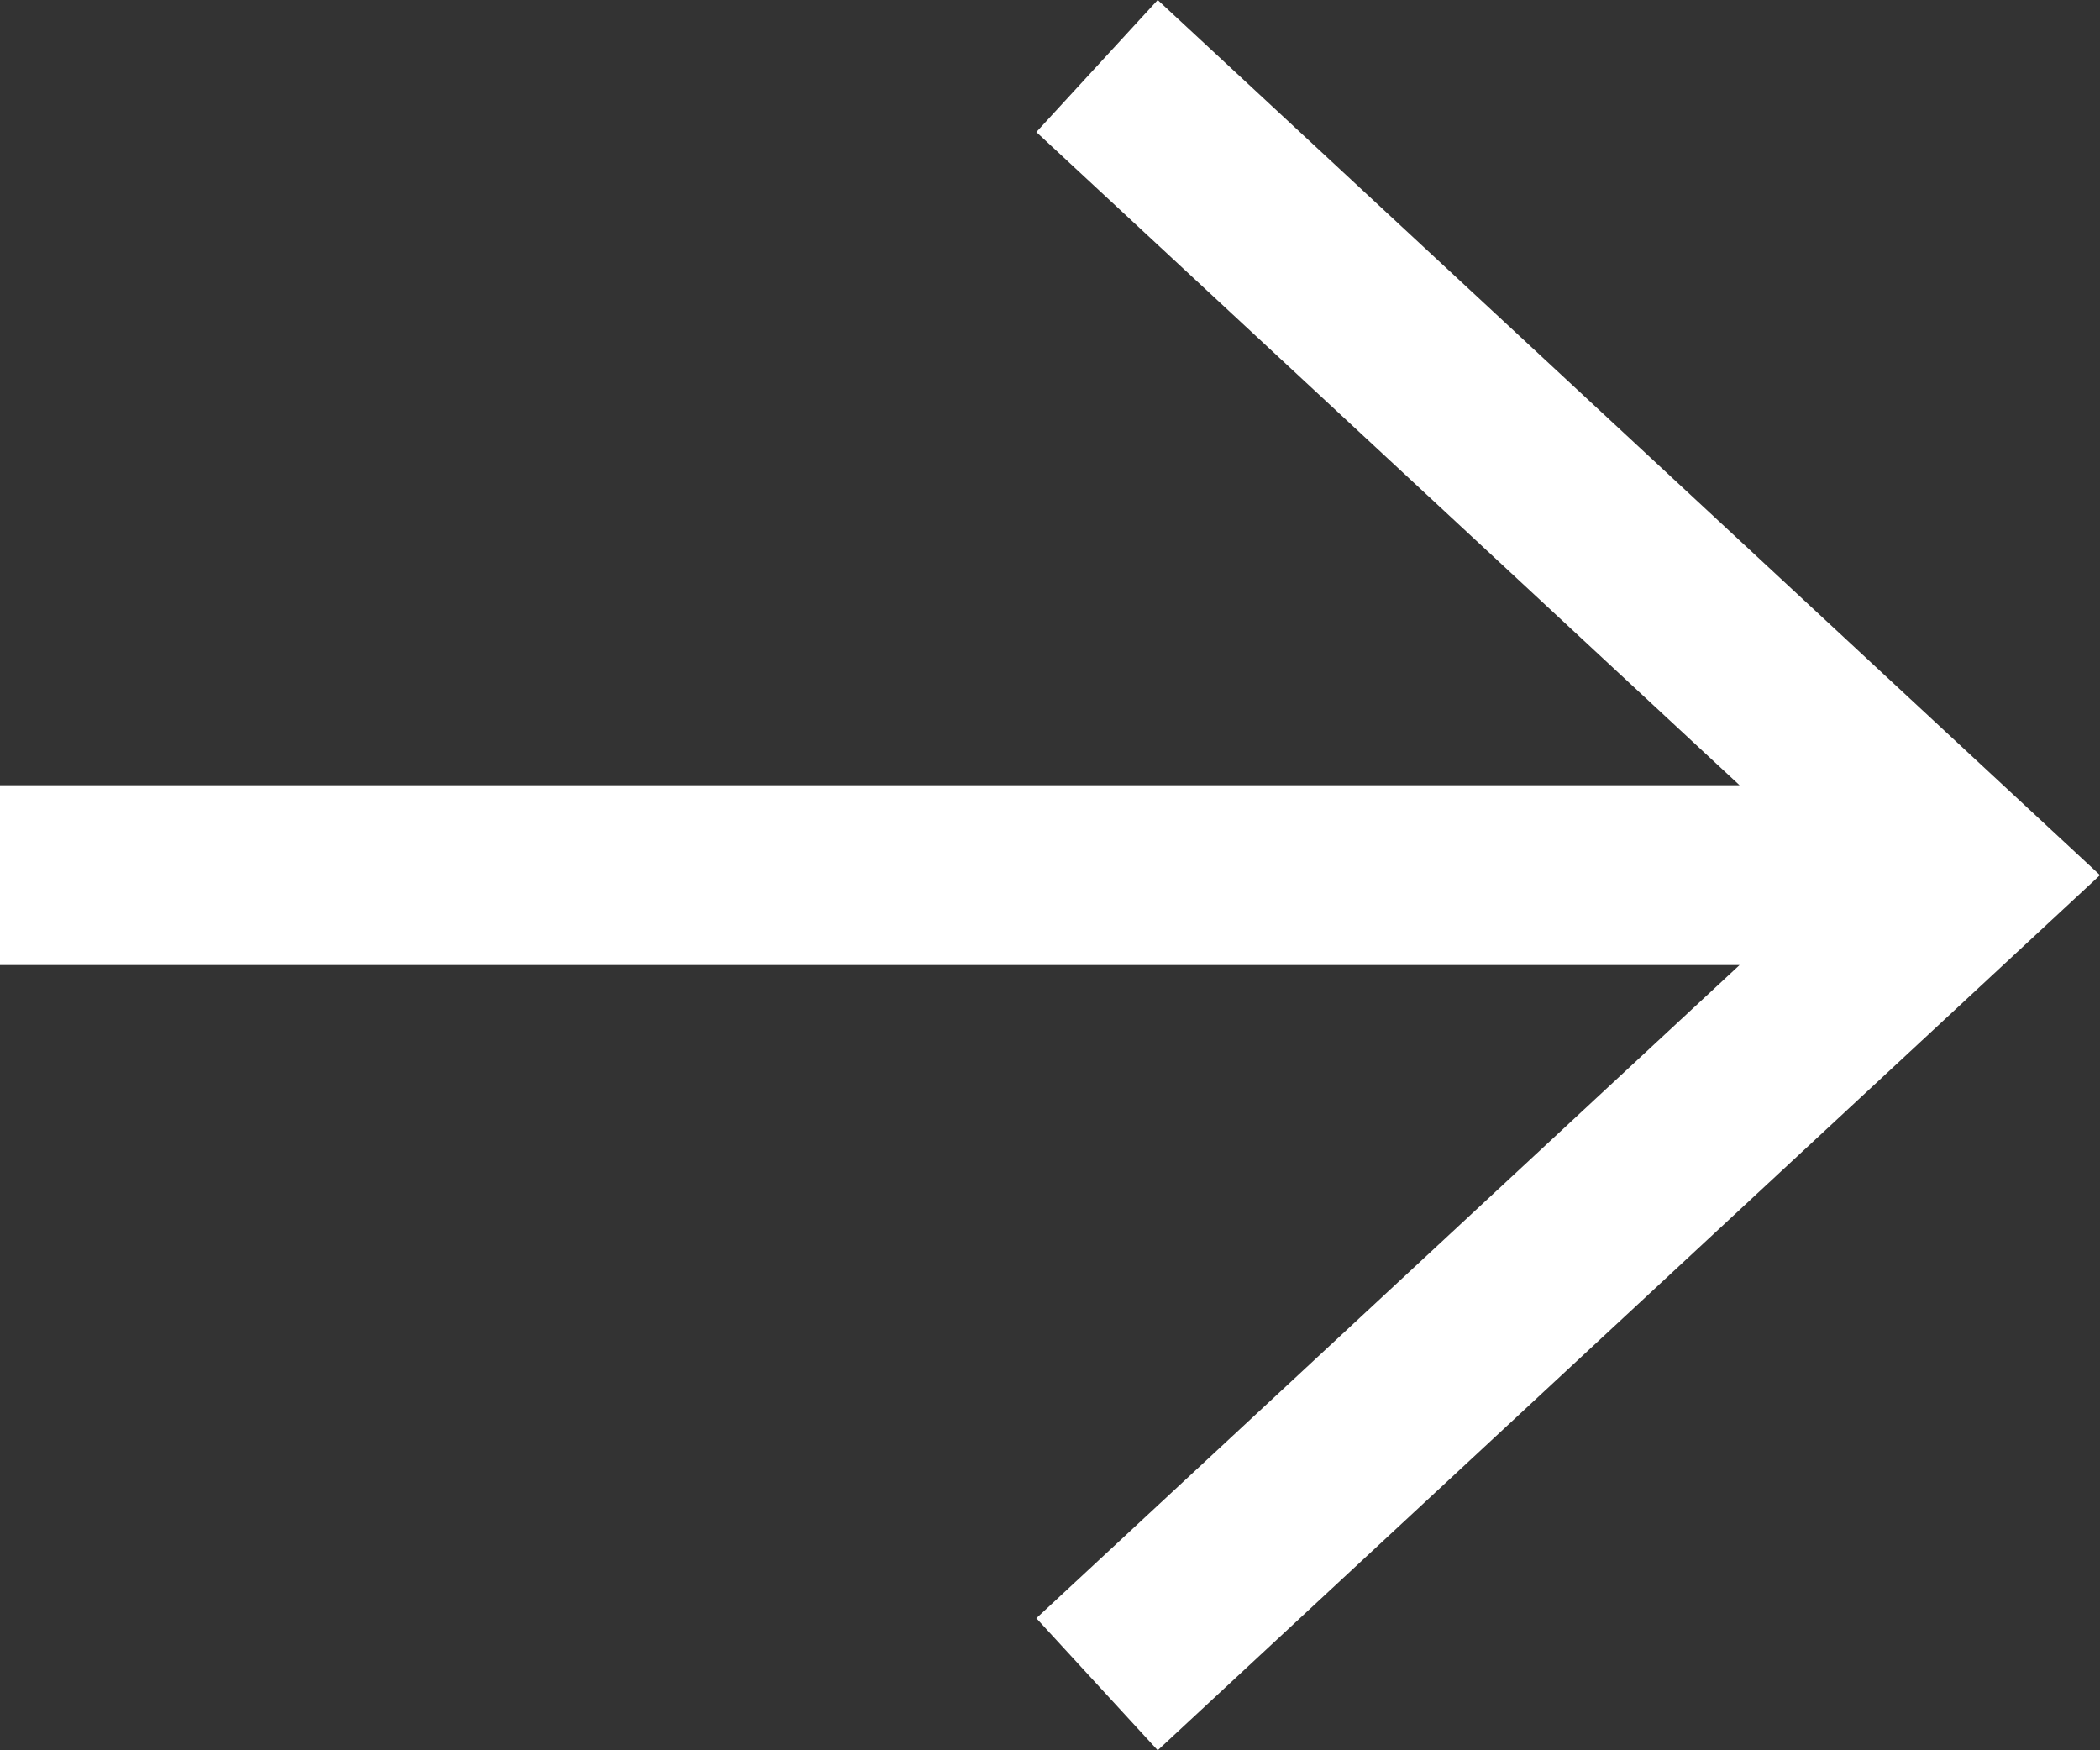
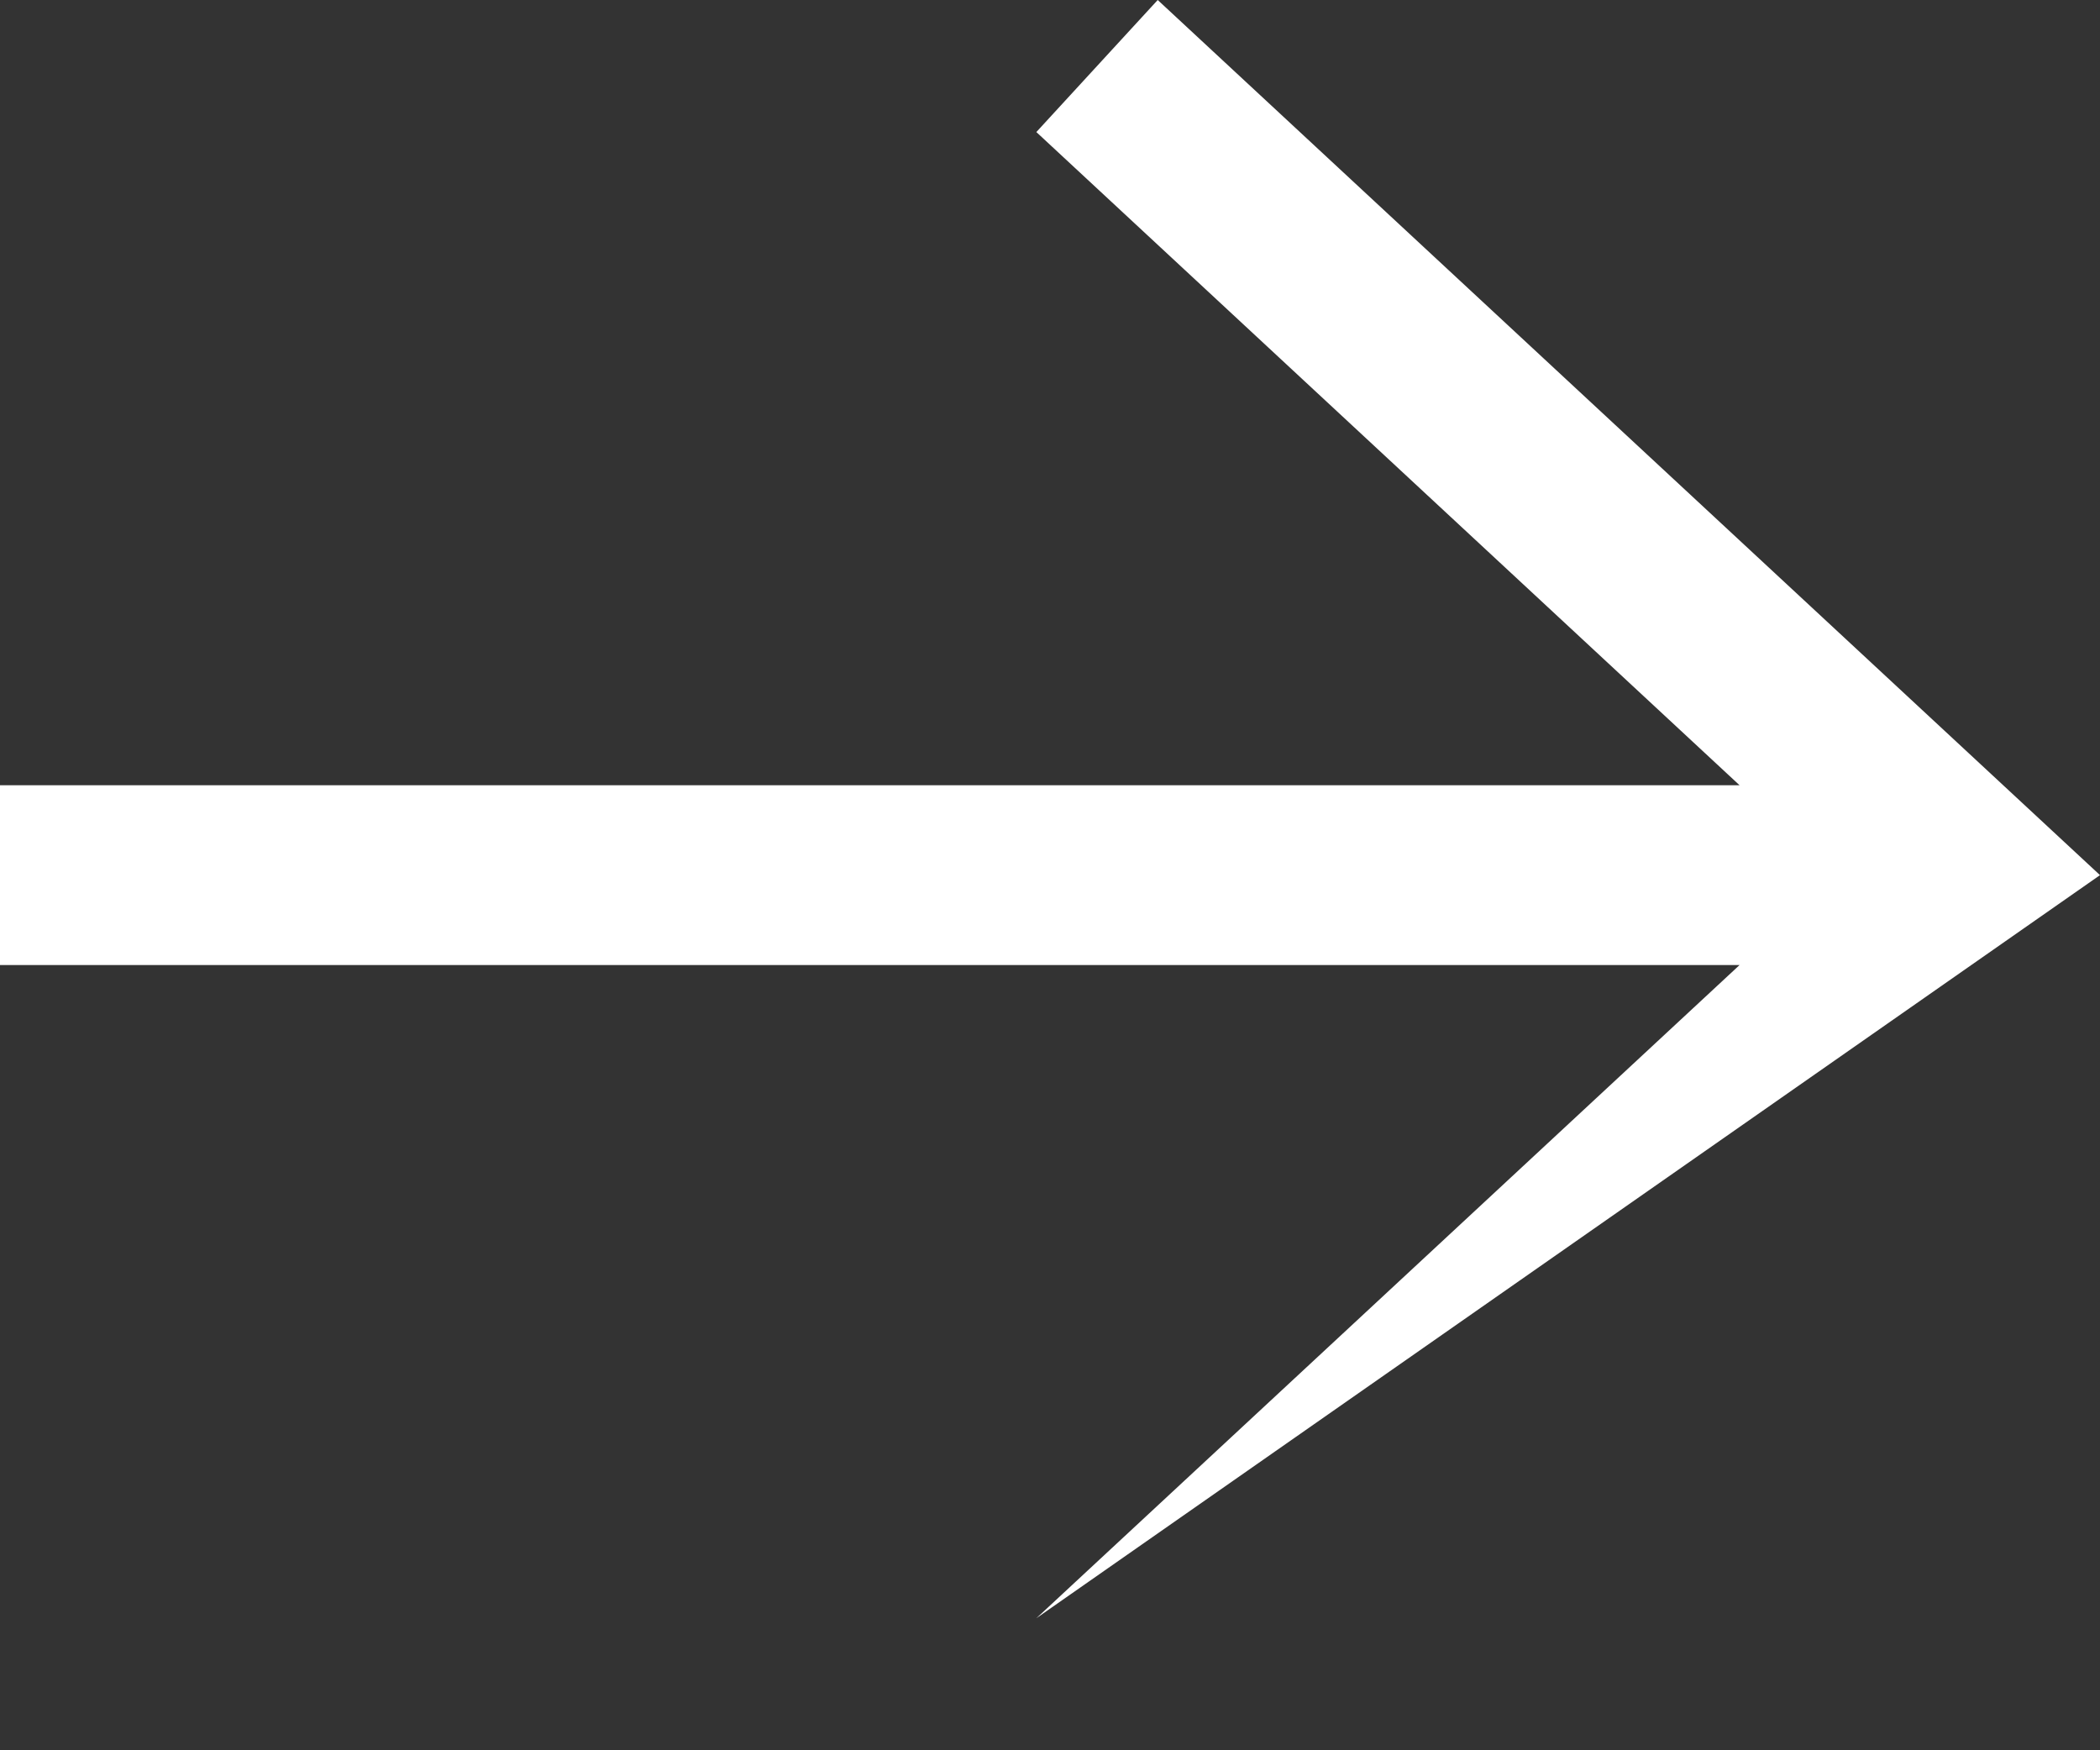
<svg xmlns="http://www.w3.org/2000/svg" width="24" height="20" viewBox="0 0 24 20" fill="none">
  <rect x="0" y="0" width="24" height="20" fill="#333333" stroke="none" />
-   <path fill-rule="evenodd" clip-rule="evenodd" d="M13.231 0L24 10L13.231 20L11.844 18.491L19.881 11.027L0 11.027L0 8.973L19.881 8.973L11.844 1.509L13.231 0Z" fill="white" />
+   <path fill-rule="evenodd" clip-rule="evenodd" d="M13.231 0L24 10L11.844 18.491L19.881 11.027L0 11.027L0 8.973L19.881 8.973L11.844 1.509L13.231 0Z" fill="white" />
</svg>